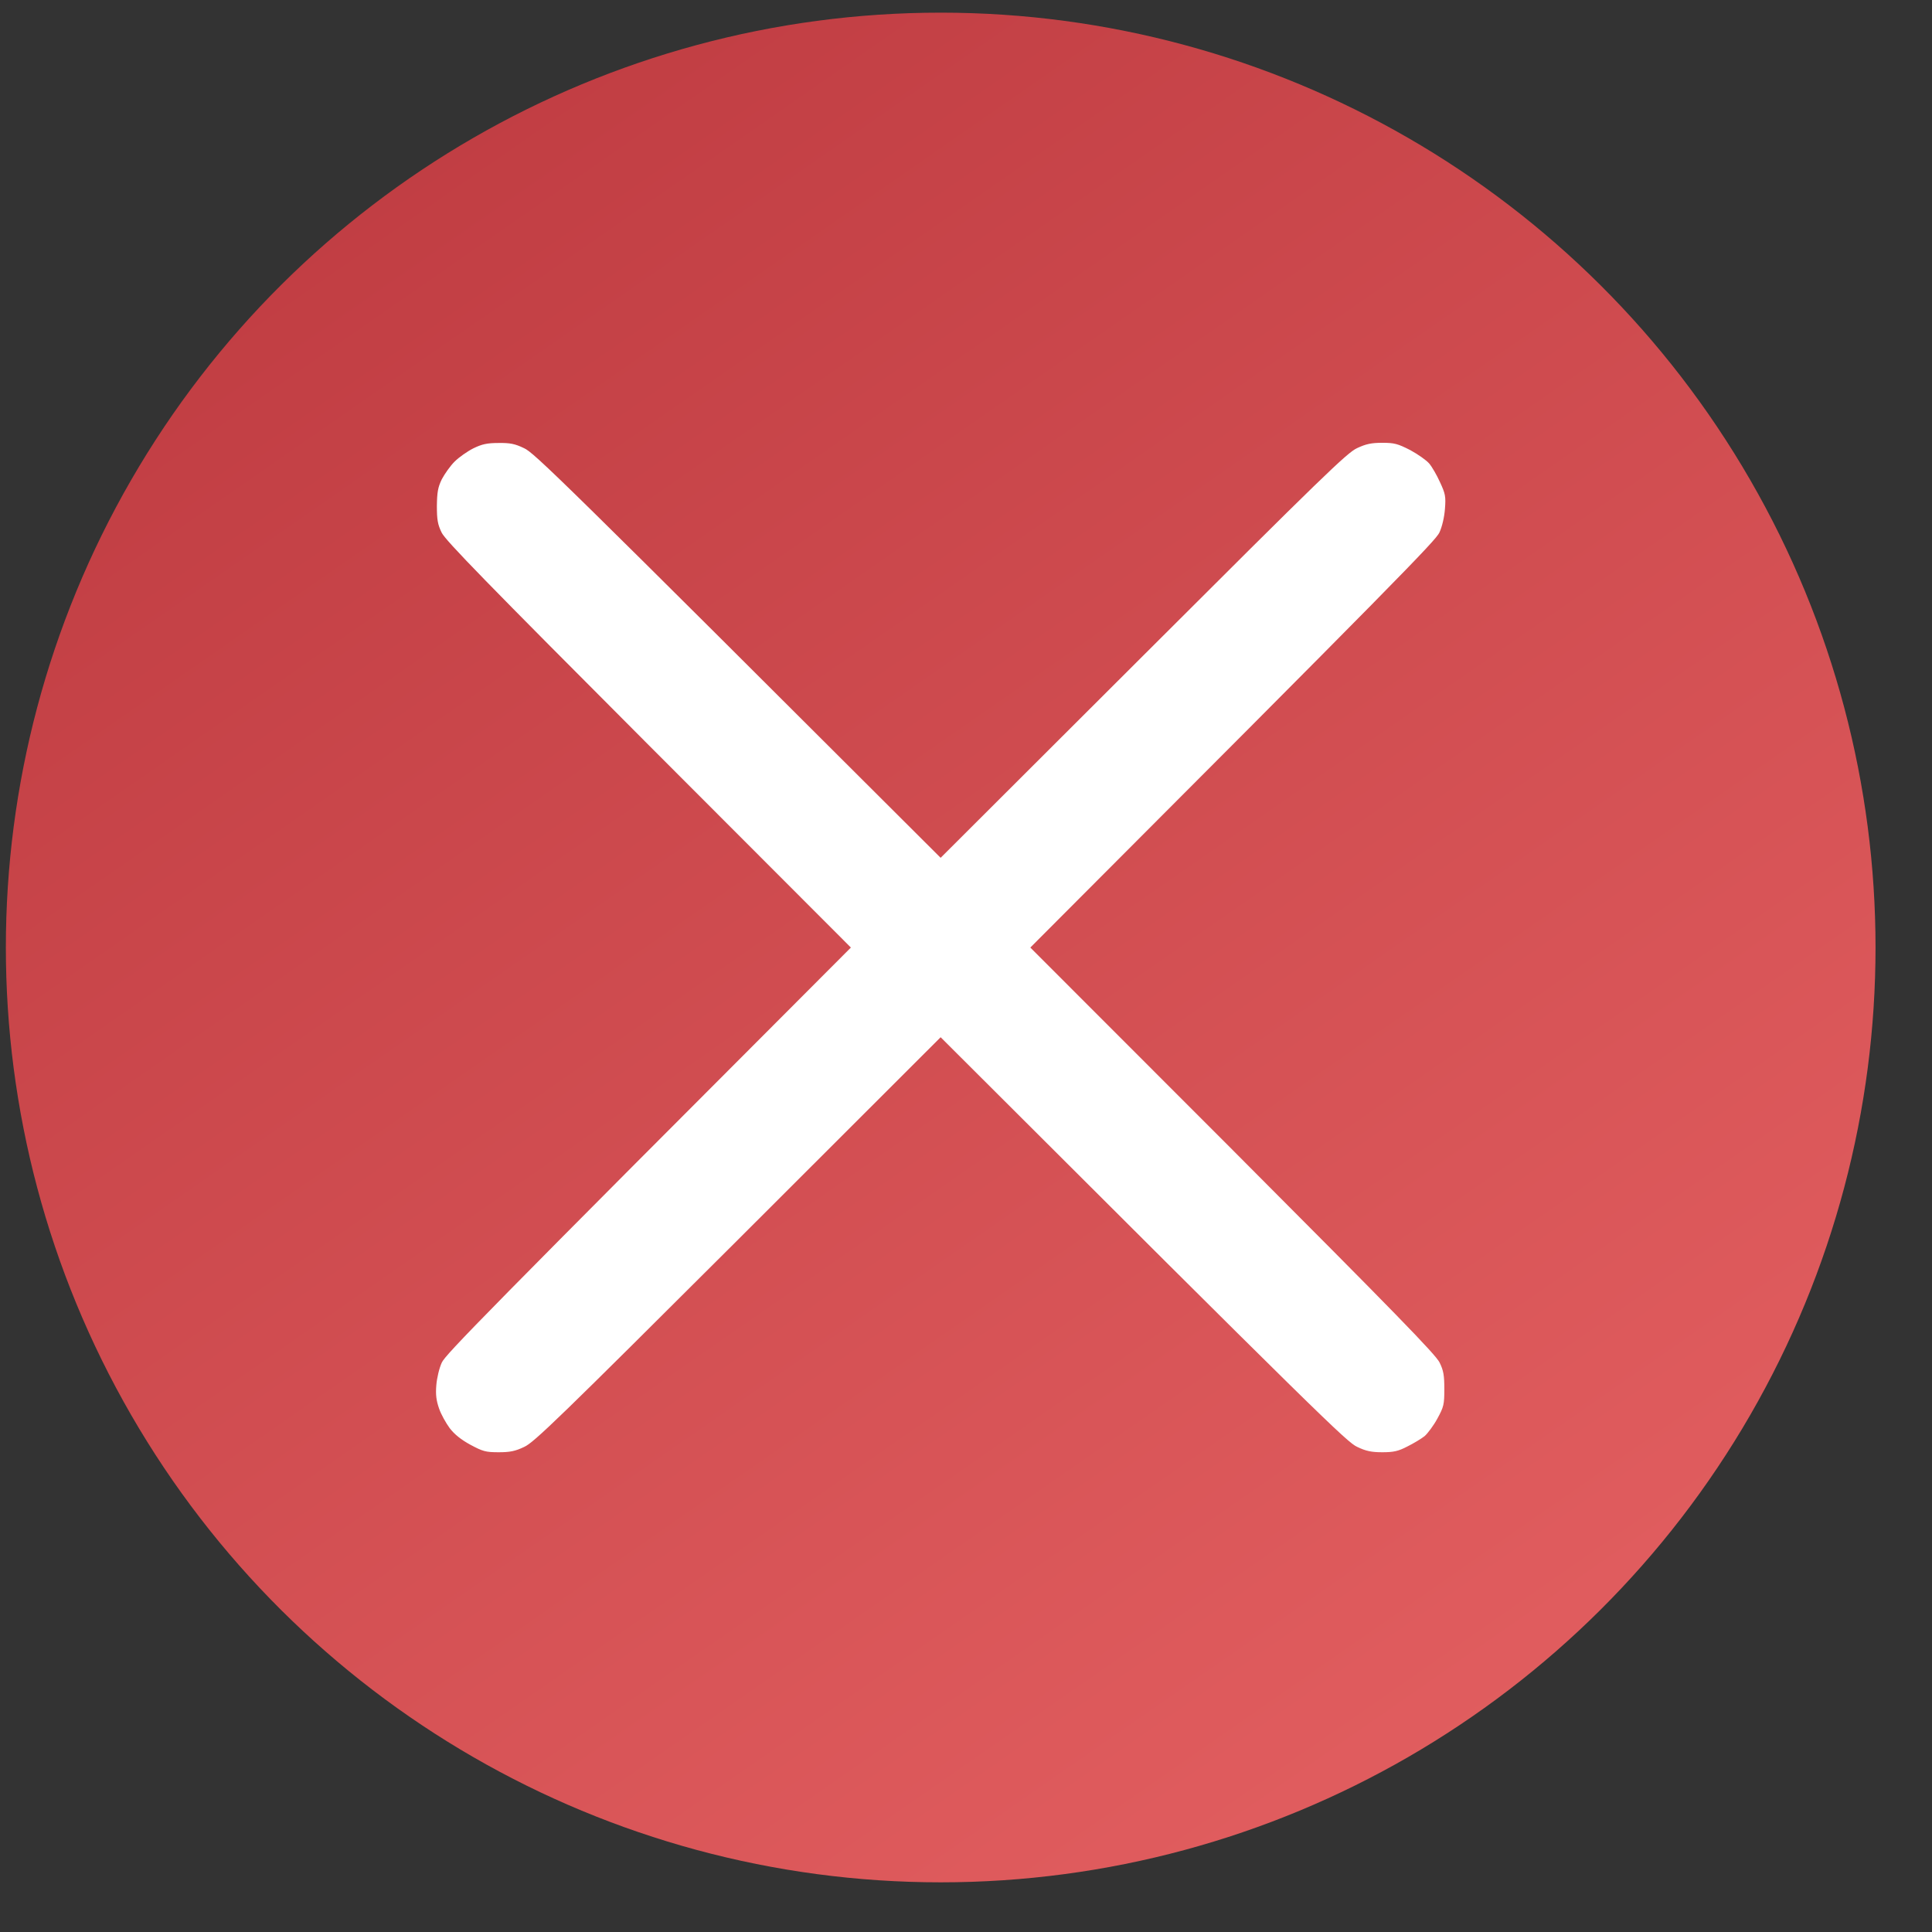
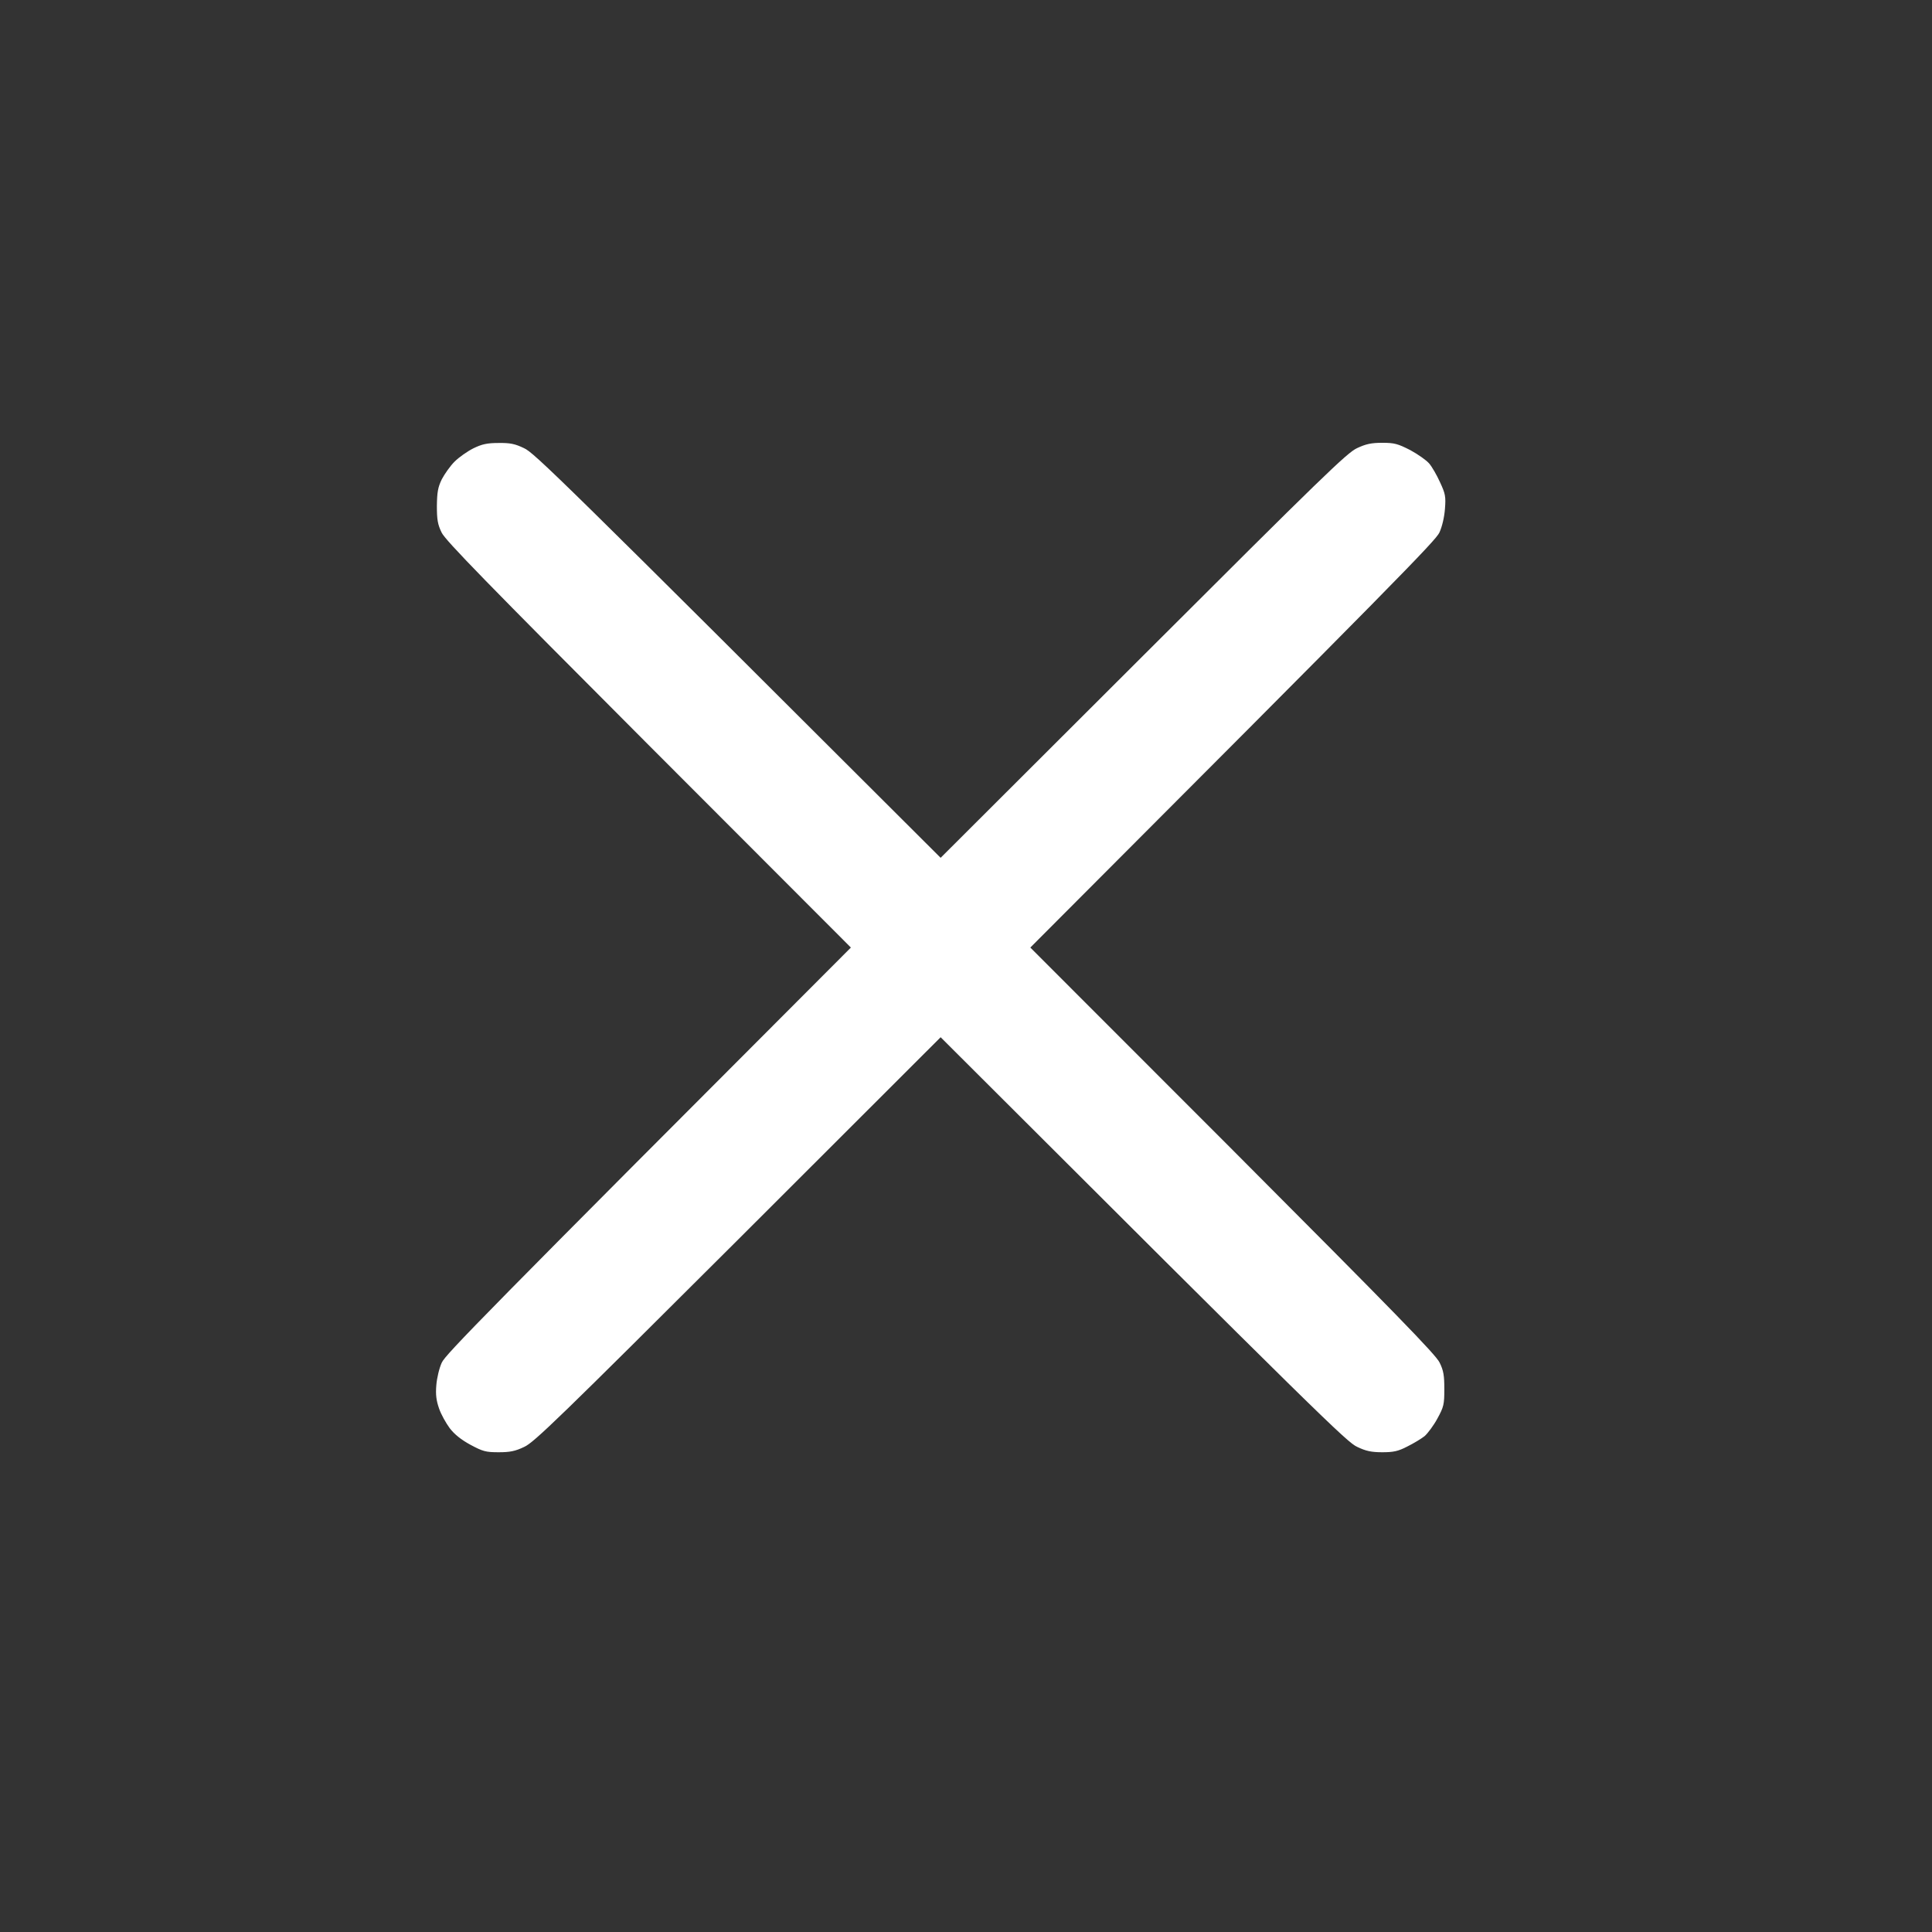
<svg xmlns="http://www.w3.org/2000/svg" width="31" height="31" viewBox="0 0 31 31" fill="none">
  <rect x="0" y="0" width="31" height="31" fill="#333333" stroke="none" />
-   <circle cx="15" cy="15" r="15" transform="matrix(0 -1 -1 0 30.094 30.203)" fill="url(#paint0_linear_448_3163)" />
  <path d="M7.595 7.194C7.501 7.241 7.365 7.336 7.295 7.406C7.225 7.475 7.134 7.605 7.089 7.69C7.026 7.82 7.013 7.899 7.01 8.118C7.01 8.339 7.023 8.415 7.086 8.545C7.146 8.671 7.807 9.348 10.408 11.955L13.653 15.204C7.735 21.129 7.149 21.733 7.089 21.863C7.048 21.951 7.01 22.112 7.001 22.226C6.988 22.381 7.001 22.473 7.045 22.6C7.077 22.695 7.156 22.834 7.216 22.916C7.29 23.013 7.4 23.102 7.548 23.182C7.747 23.289 7.795 23.302 8 23.302C8.181 23.302 8.266 23.286 8.412 23.216C8.57 23.144 8.968 22.758 11.844 19.889L15.093 16.643C21.217 22.758 21.616 23.144 21.777 23.216C21.916 23.283 22.005 23.302 22.179 23.302C22.359 23.302 22.435 23.286 22.581 23.21C22.682 23.16 22.808 23.084 22.859 23.043C22.91 22.998 23.004 22.872 23.064 22.761C23.166 22.574 23.175 22.536 23.175 22.29C23.175 22.071 23.163 21.992 23.099 21.863C23.039 21.736 22.378 21.059 19.778 18.452L16.532 15.204C22.445 9.282 23.036 8.674 23.096 8.545C23.14 8.45 23.175 8.298 23.185 8.165C23.201 7.966 23.191 7.921 23.106 7.738C23.055 7.624 22.976 7.488 22.932 7.437C22.887 7.384 22.751 7.289 22.628 7.222C22.429 7.121 22.375 7.105 22.179 7.105C22.005 7.105 21.916 7.124 21.774 7.191C21.616 7.263 21.217 7.649 18.345 10.518L15.093 13.764C8.968 7.649 8.57 7.263 8.408 7.191C8.263 7.121 8.184 7.105 7.997 7.108C7.817 7.108 7.731 7.127 7.595 7.194Z" fill="white" />
  <defs>
    <linearGradient id="paint0_linear_448_3163" x1="-6.775" y1="-2.965" x2="44.679" y2="32.791" gradientUnits="userSpaceOnUse">
      <stop stop-color="#EE6A6A" />
      <stop offset="1" stop-color="#AD2A32" />
    </linearGradient>
  </defs>
</svg>